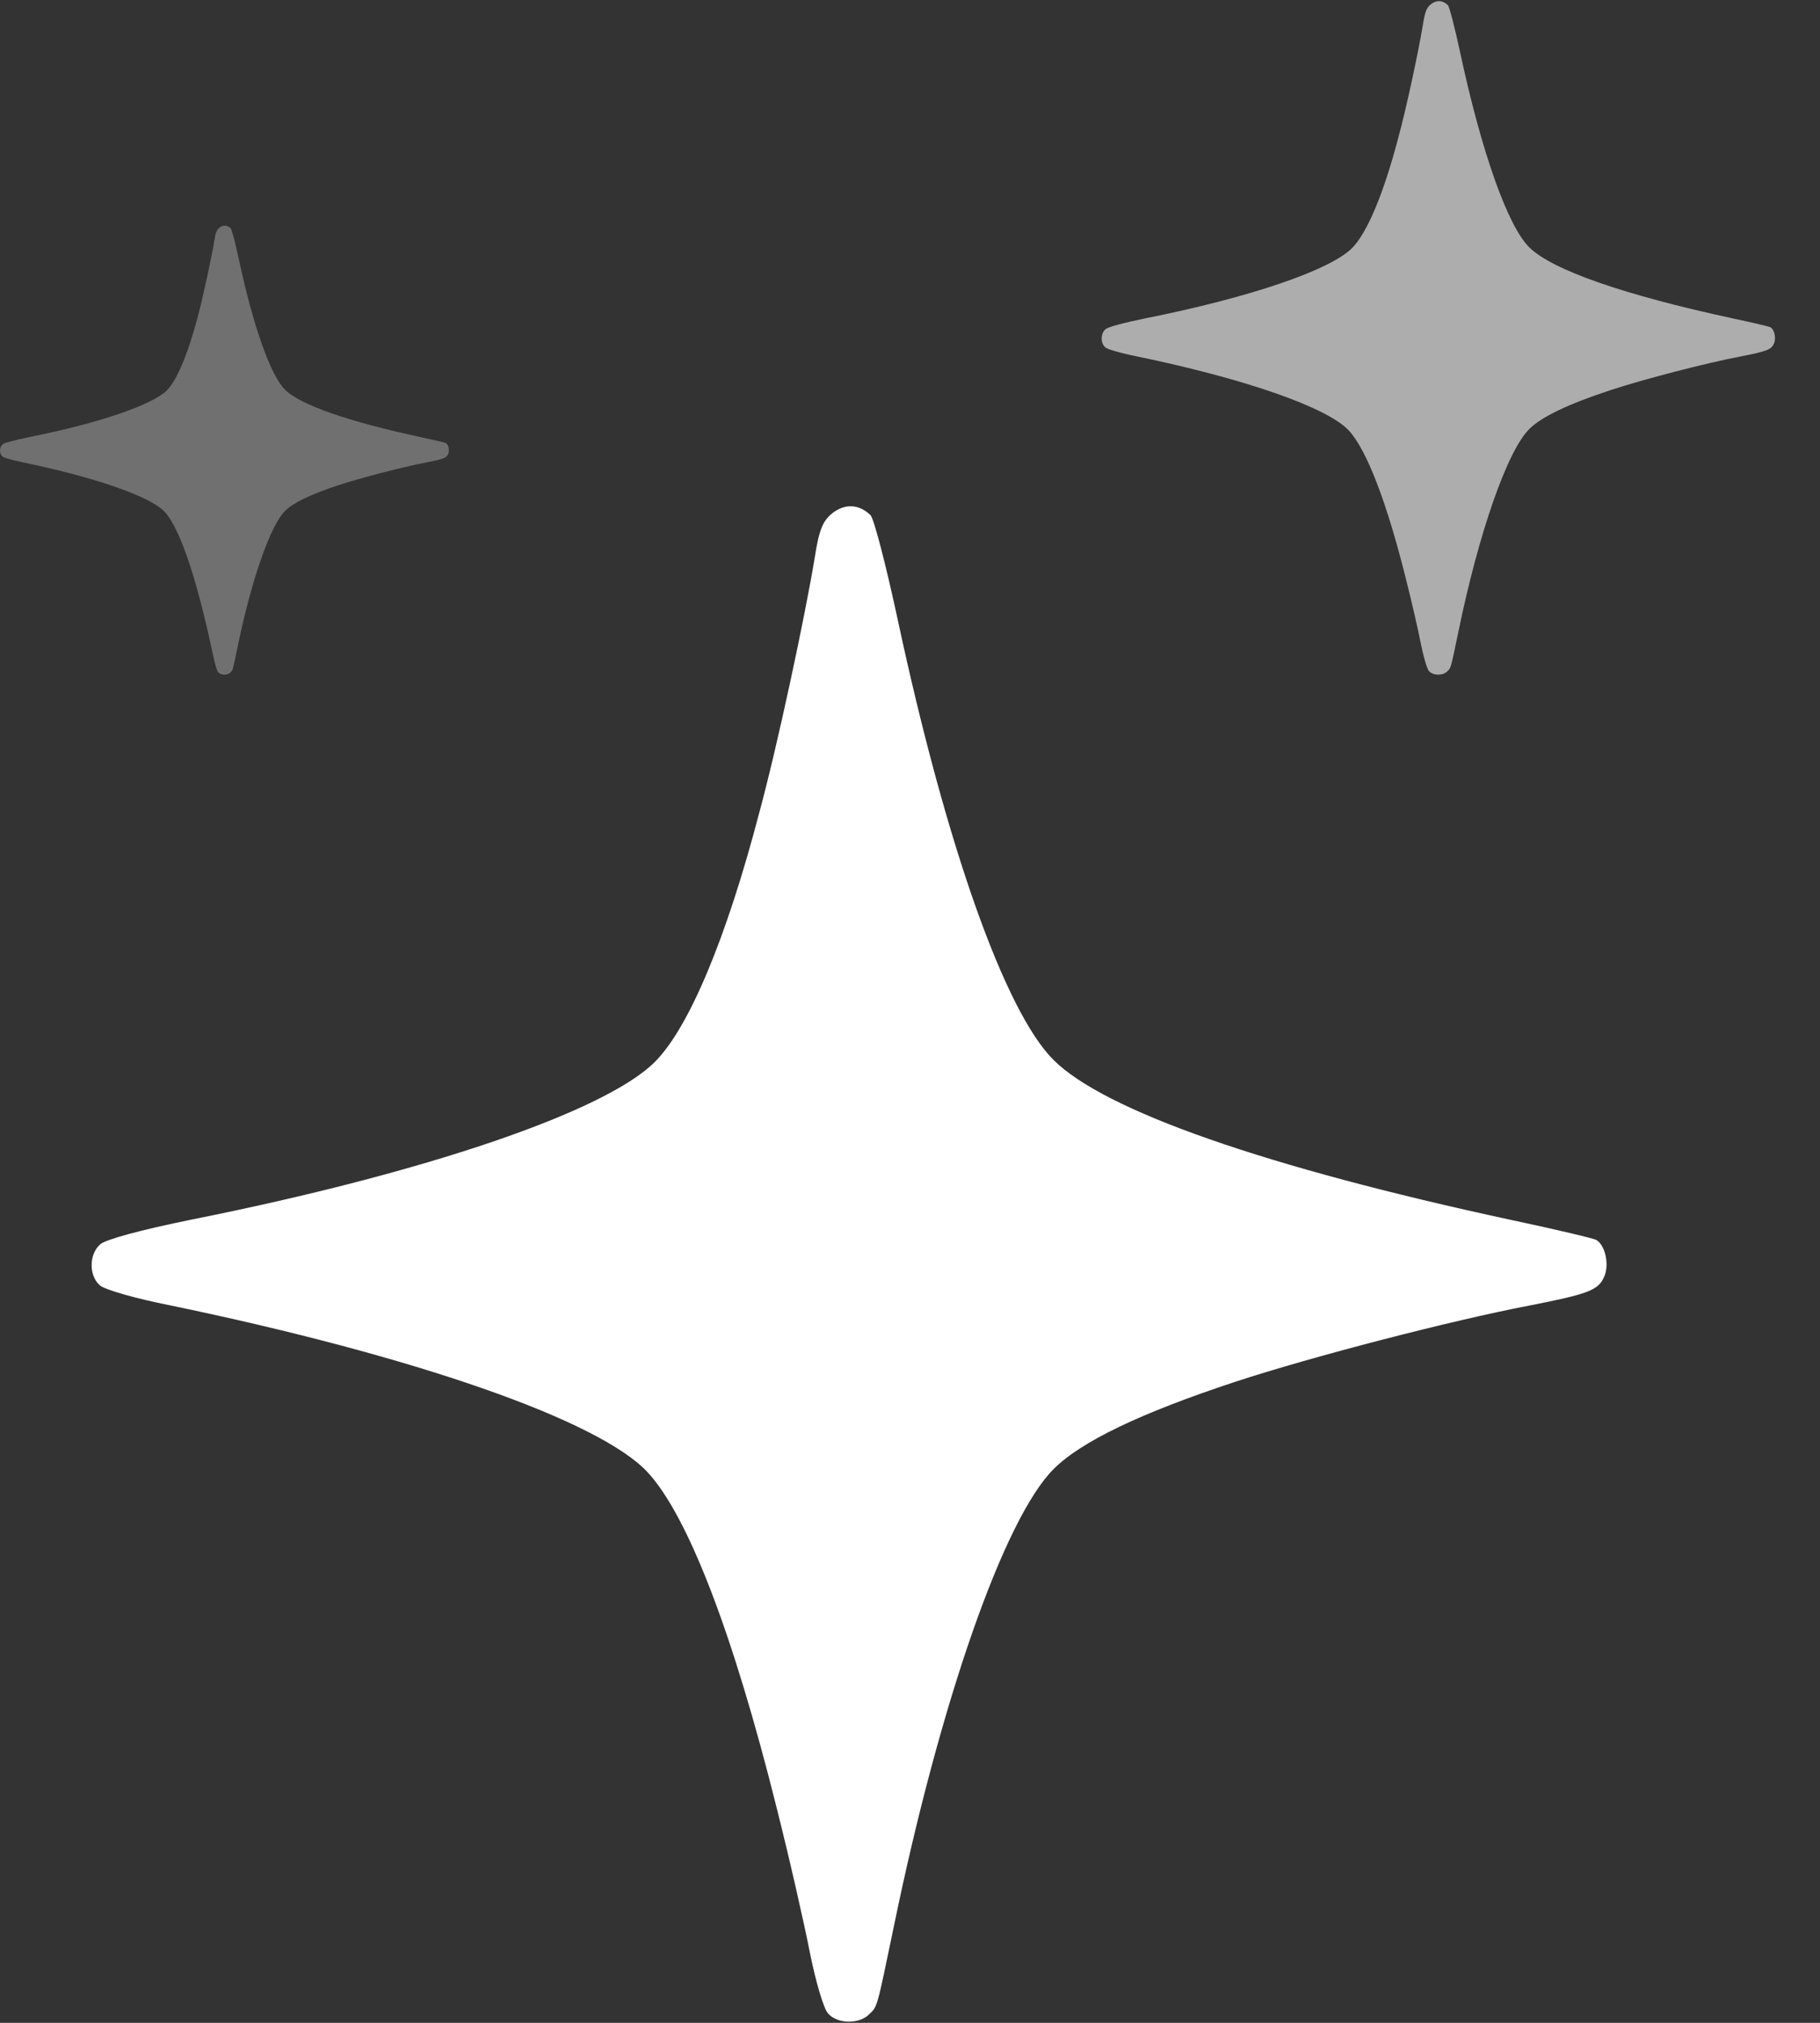
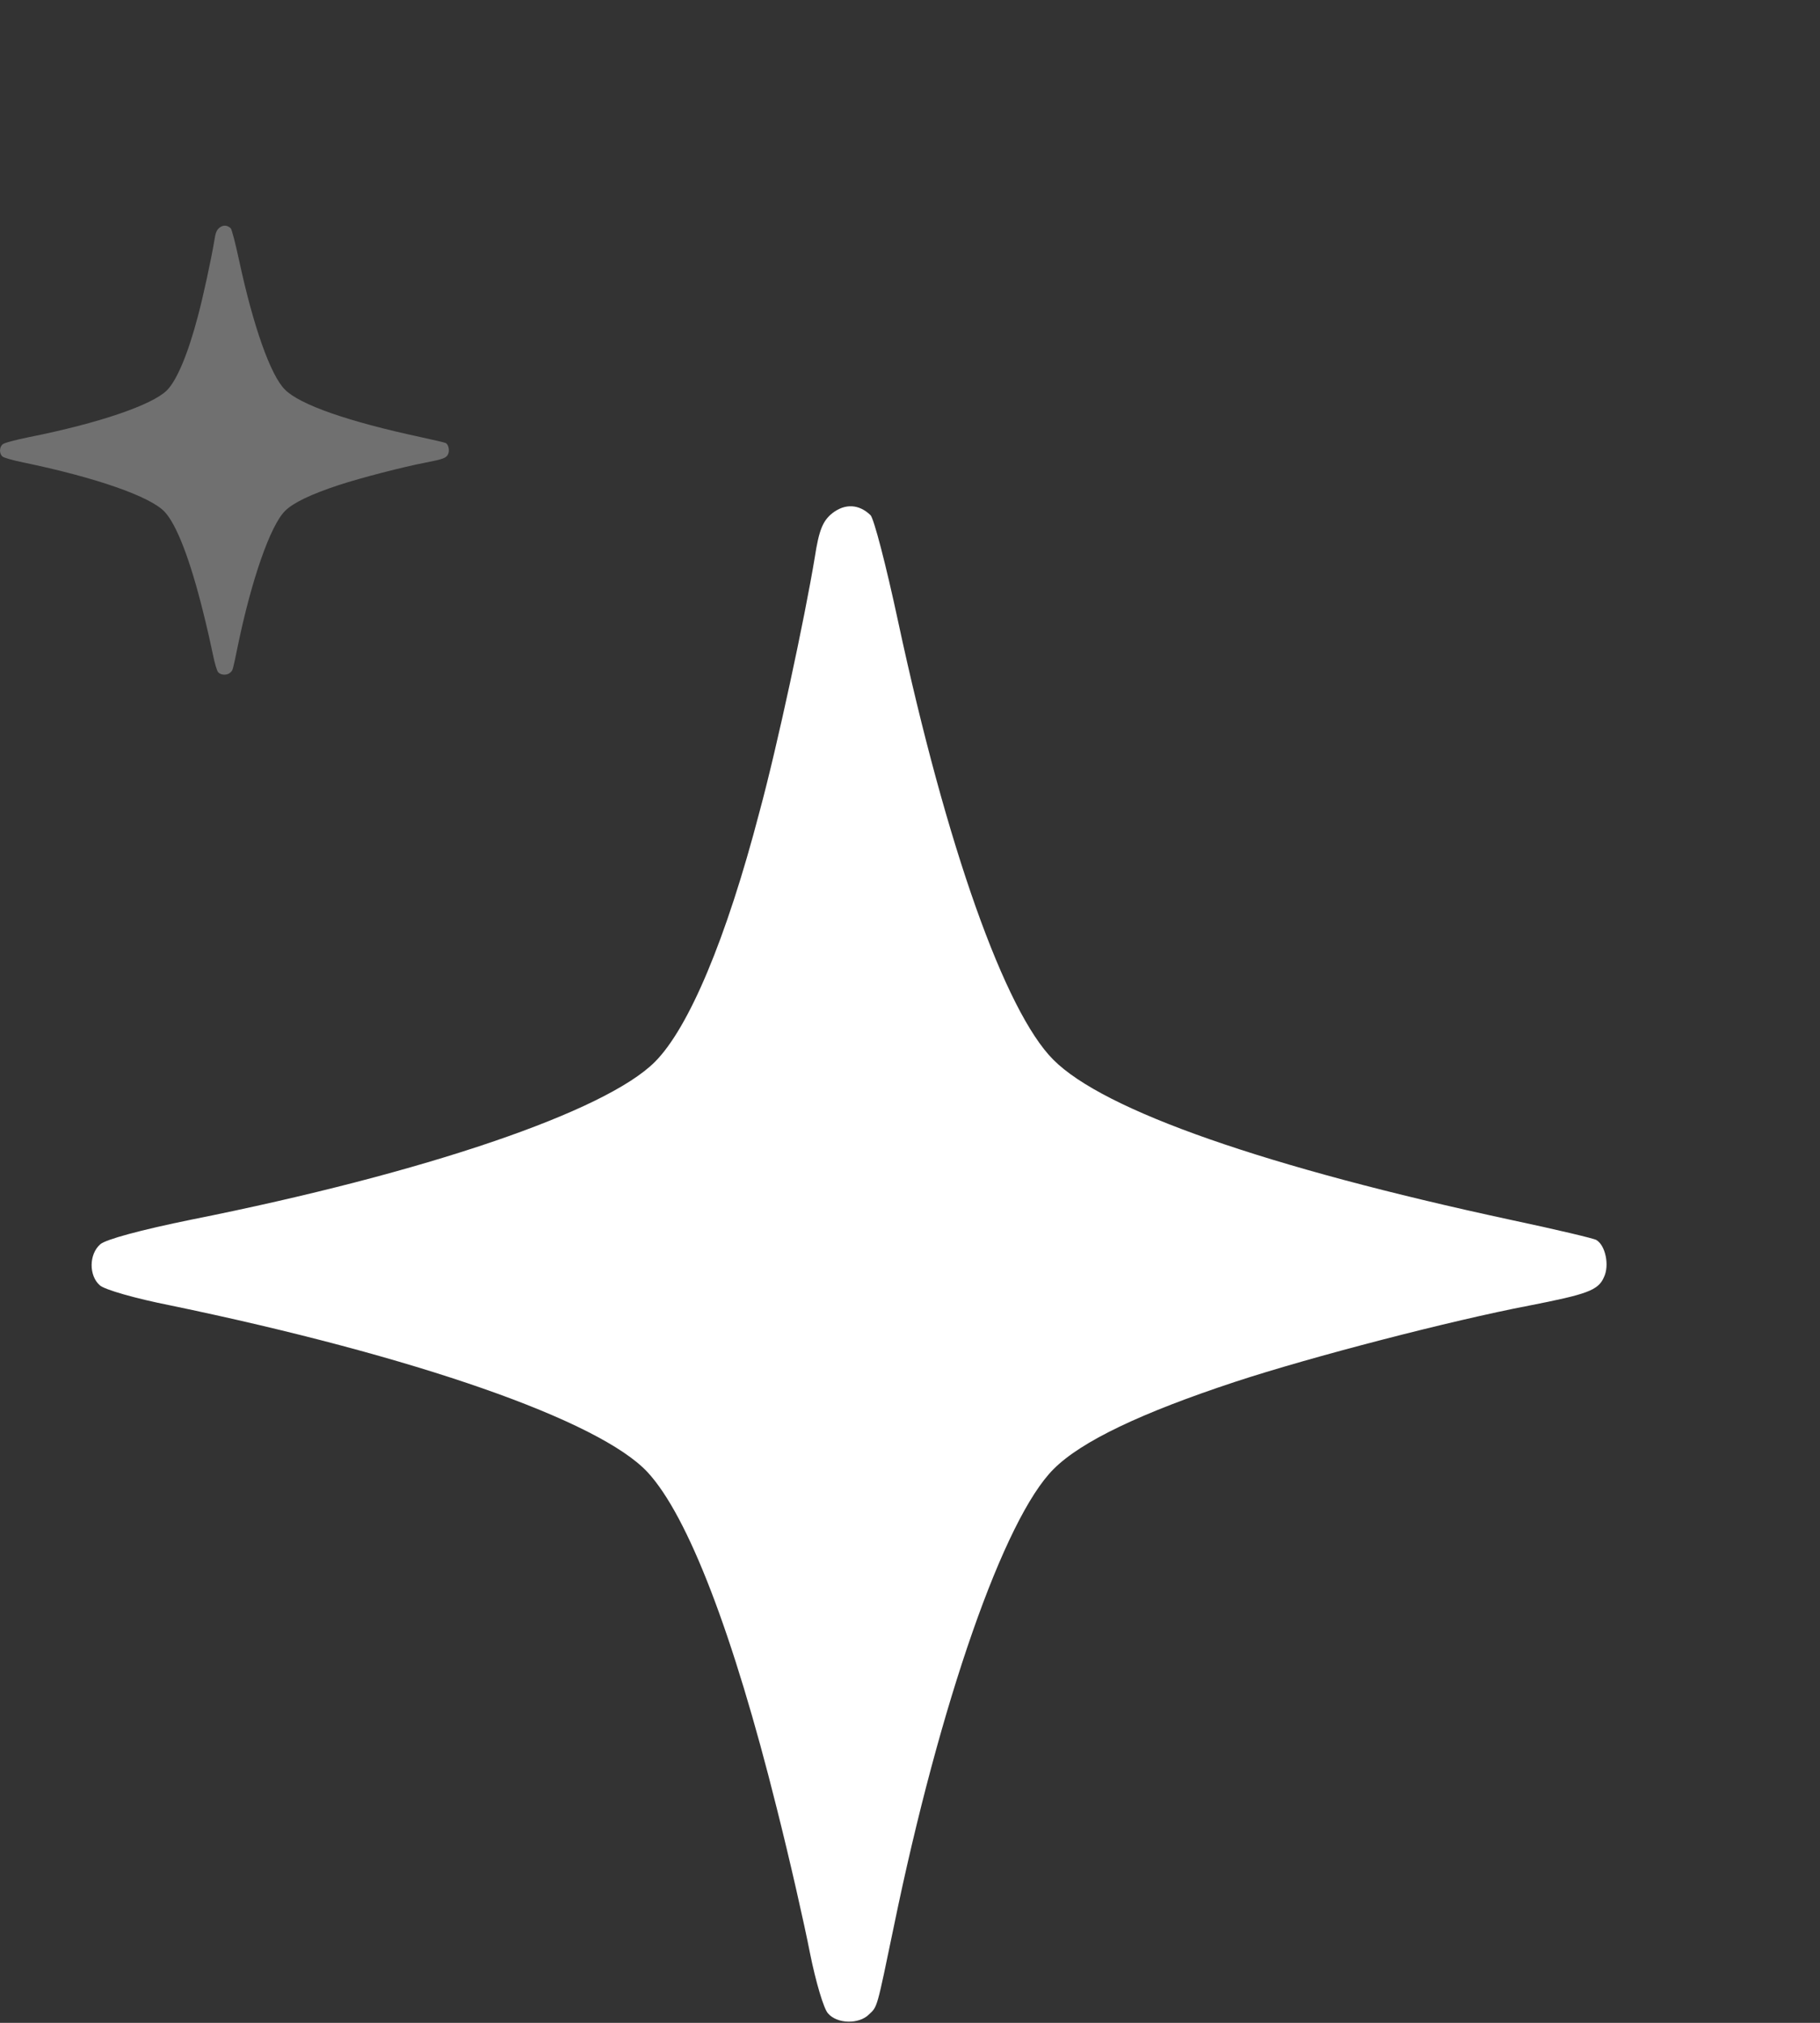
<svg xmlns="http://www.w3.org/2000/svg" width="27" height="30" viewBox="0 0 27 30" fill="none">
  <rect x="0" y="0" width="27" height="30" fill="#333333" stroke="none" />
  <path d="M12.348 7.611C12.207 7.724 12.15 7.858 12.087 8.268C11.939 9.164 11.529 11.077 11.268 12.037C10.774 13.929 10.216 15.249 9.714 15.75C8.98 16.484 6.31 17.395 2.843 18.087C2.081 18.242 1.565 18.383 1.487 18.454C1.318 18.602 1.318 18.92 1.48 19.061C1.544 19.125 2.017 19.259 2.518 19.358C6.162 20.113 8.895 21.066 9.608 21.835C10.209 22.485 10.879 24.235 11.522 26.812C11.713 27.567 11.932 28.534 12.016 28.965C12.101 29.388 12.221 29.798 12.285 29.861C12.419 30.017 12.744 30.024 12.892 29.875C13.019 29.756 13.005 29.798 13.259 28.577C13.944 25.245 14.898 22.513 15.632 21.786C16.041 21.376 16.931 20.953 18.322 20.494C19.459 20.12 21.535 19.583 22.679 19.364C23.541 19.195 23.71 19.139 23.795 18.941C23.88 18.765 23.816 18.468 23.682 18.39C23.654 18.369 23.089 18.235 22.425 18.094C18.781 17.31 16.373 16.47 15.625 15.715C14.912 15.002 14.043 12.567 13.323 9.214C13.146 8.388 12.963 7.682 12.913 7.639C12.744 7.477 12.539 7.463 12.348 7.611Z" fill="white" />
-   <path opacity="0.6" d="M21.228 0.063C21.165 0.113 21.14 0.173 21.111 0.355C21.046 0.753 20.864 1.604 20.747 2.03C20.528 2.871 20.28 3.458 20.057 3.68C19.731 4.007 18.544 4.411 17.003 4.719C16.664 4.788 16.435 4.851 16.401 4.882C16.325 4.948 16.325 5.089 16.398 5.152C16.426 5.18 16.636 5.24 16.859 5.284C18.478 5.619 19.693 6.043 20.01 6.385C20.277 6.674 20.575 7.452 20.86 8.597C20.945 8.932 21.043 9.362 21.08 9.554C21.118 9.742 21.171 9.924 21.199 9.952C21.259 10.021 21.403 10.024 21.469 9.958C21.526 9.905 21.52 9.924 21.633 9.381C21.937 7.9 22.361 6.686 22.687 6.363C22.869 6.181 23.265 5.993 23.883 5.789C24.388 5.622 25.311 5.384 25.819 5.287C26.202 5.212 26.277 5.186 26.315 5.099C26.353 5.02 26.325 4.888 26.265 4.854C26.252 4.844 26.001 4.785 25.706 4.722C24.087 4.374 23.017 4 22.684 3.665C22.367 3.348 21.981 2.266 21.661 0.775C21.582 0.408 21.501 0.094 21.479 0.076C21.403 0.003 21.312 -0.003 21.228 0.063Z" fill="white" />
  <path opacity="0.3" d="M3.256 3.377C3.214 3.411 3.197 3.451 3.179 3.572C3.135 3.837 3.013 4.404 2.936 4.689C2.789 5.249 2.624 5.64 2.476 5.789C2.258 6.006 1.467 6.276 0.44 6.481C0.214 6.527 0.061 6.569 0.038 6.59C-0.012 6.634 -0.012 6.728 0.036 6.77C0.055 6.789 0.195 6.828 0.343 6.858C1.423 7.082 2.233 7.364 2.444 7.592C2.622 7.784 2.821 8.303 3.011 9.066C3.068 9.29 3.132 9.577 3.158 9.704C3.183 9.83 3.218 9.951 3.237 9.97C3.277 10.016 3.373 10.018 3.417 9.974C3.455 9.939 3.451 9.951 3.526 9.589C3.729 8.602 4.011 7.793 4.229 7.577C4.35 7.456 4.614 7.33 5.026 7.194C5.363 7.084 5.978 6.925 6.317 6.86C6.572 6.81 6.623 6.793 6.648 6.734C6.673 6.682 6.654 6.594 6.614 6.571C6.606 6.565 6.438 6.525 6.242 6.483C5.162 6.251 4.449 6.002 4.227 5.778C4.015 5.567 3.758 4.846 3.545 3.852C3.492 3.607 3.438 3.398 3.423 3.386C3.373 3.338 3.312 3.333 3.256 3.377Z" fill="white" />
</svg>